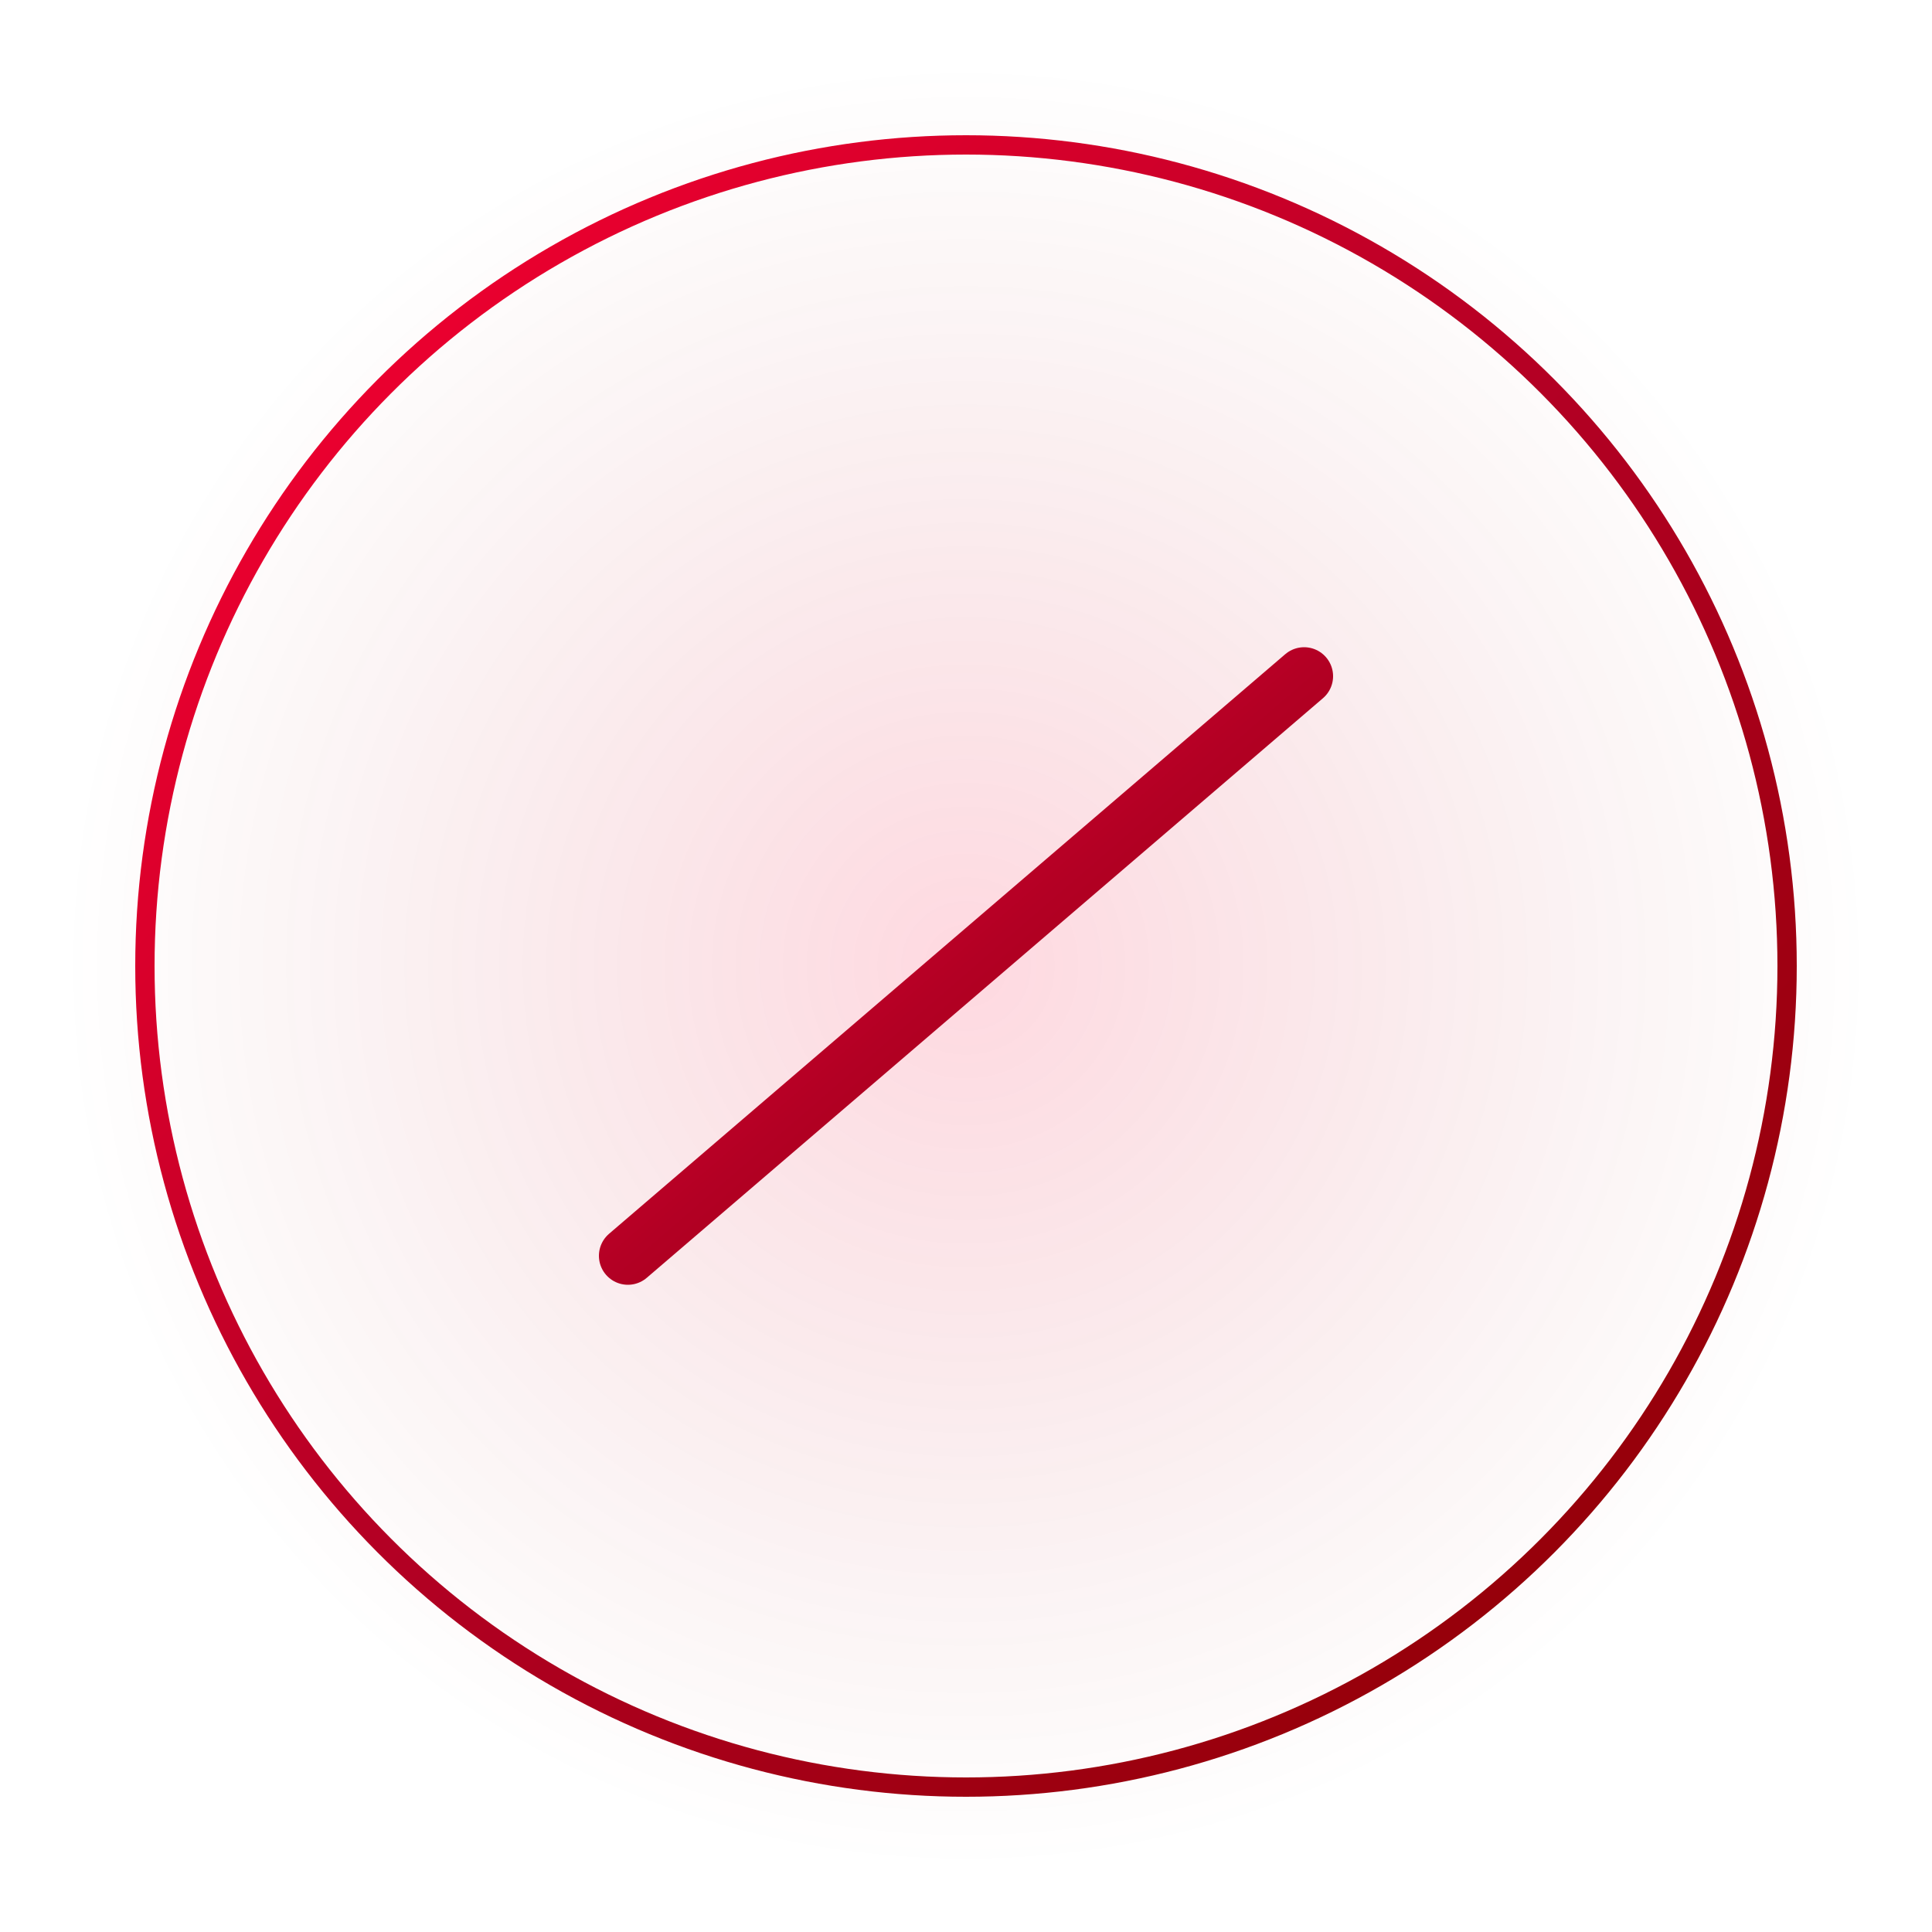
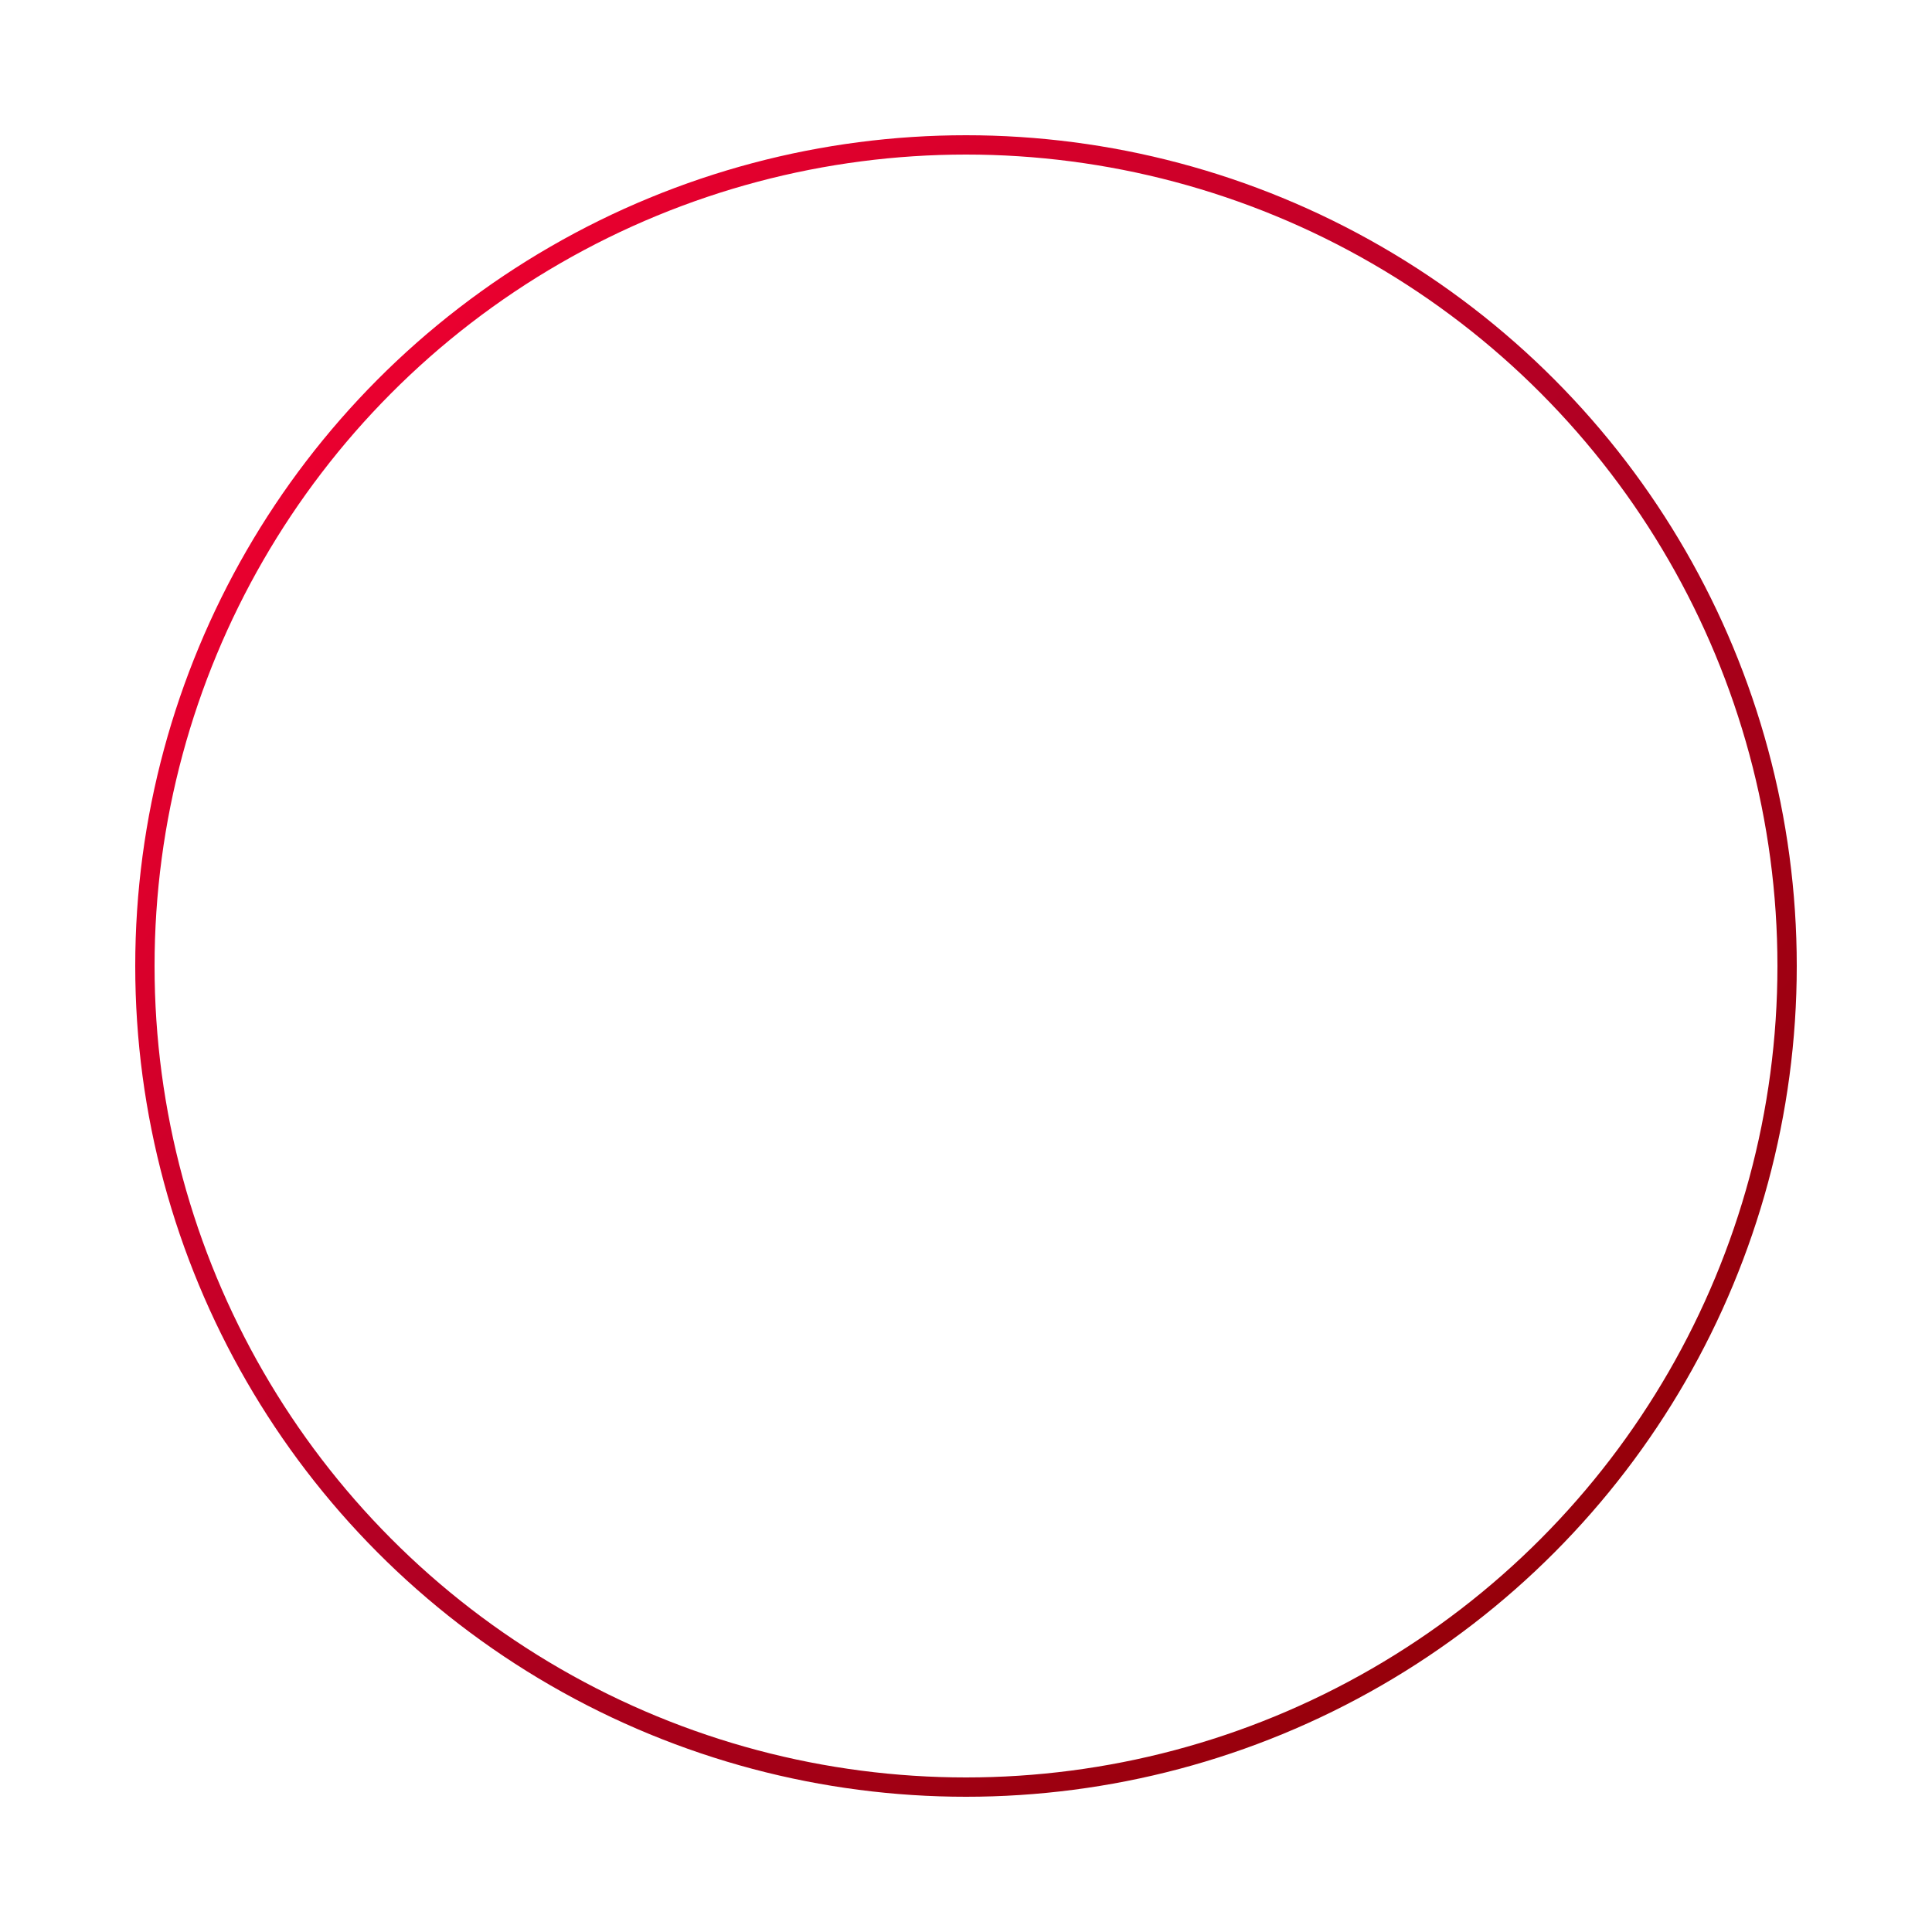
<svg xmlns="http://www.w3.org/2000/svg" viewBox="0 0 200 200">
  <defs>
    <linearGradient id="redGradient" x1="0%" y1="0%" x2="100%" y2="100%">
      <stop offset="0%" style="stop-color:#FF0033;stop-opacity:1" />
      <stop offset="50%" style="stop-color:#B30024;stop-opacity:1" />
      <stop offset="100%" style="stop-color:#8B0000;stop-opacity:1" />
    </linearGradient>
    <radialGradient id="glowGradient" cx="50%" cy="50%" r="50%">
      <stop offset="0%" style="stop-color:#FF0033;stop-opacity:0.3" />
      <stop offset="100%" style="stop-color:#8B0000;stop-opacity:0" />
    </radialGradient>
    <filter id="glow">
      <feGaussianBlur stdDeviation="3" result="coloredBlur" />
      <feMerge>
        <feMergeNode in="coloredBlur" />
        <feMergeNode in="SourceGraphic" />
      </feMerge>
    </filter>
  </defs>
-   <circle cx="100" cy="100" r="95" fill="url(#glowGradient)" opacity="0.5" />
  <g filter="url(#glow)">
    <circle cx="100" cy="100" r="85" fill="none" stroke="url(#redGradient)" stroke-width="2" />
    <g transform="translate(100, 100)">
-       <line x1="-35" y1="-30" x2="35" y2="-30" stroke="url(#redGradient)" stroke-width="6" stroke-linecap="round" />
-       <line x1="35" y1="-30" x2="-35" y2="30" stroke="url(#redGradient)" stroke-width="6" stroke-linecap="round" />
-       <line x1="-35" y1="30" x2="35" y2="30" stroke="url(#redGradient)" stroke-width="6" stroke-linecap="round" />
-     </g>
+       </g>
  </g>
</svg>